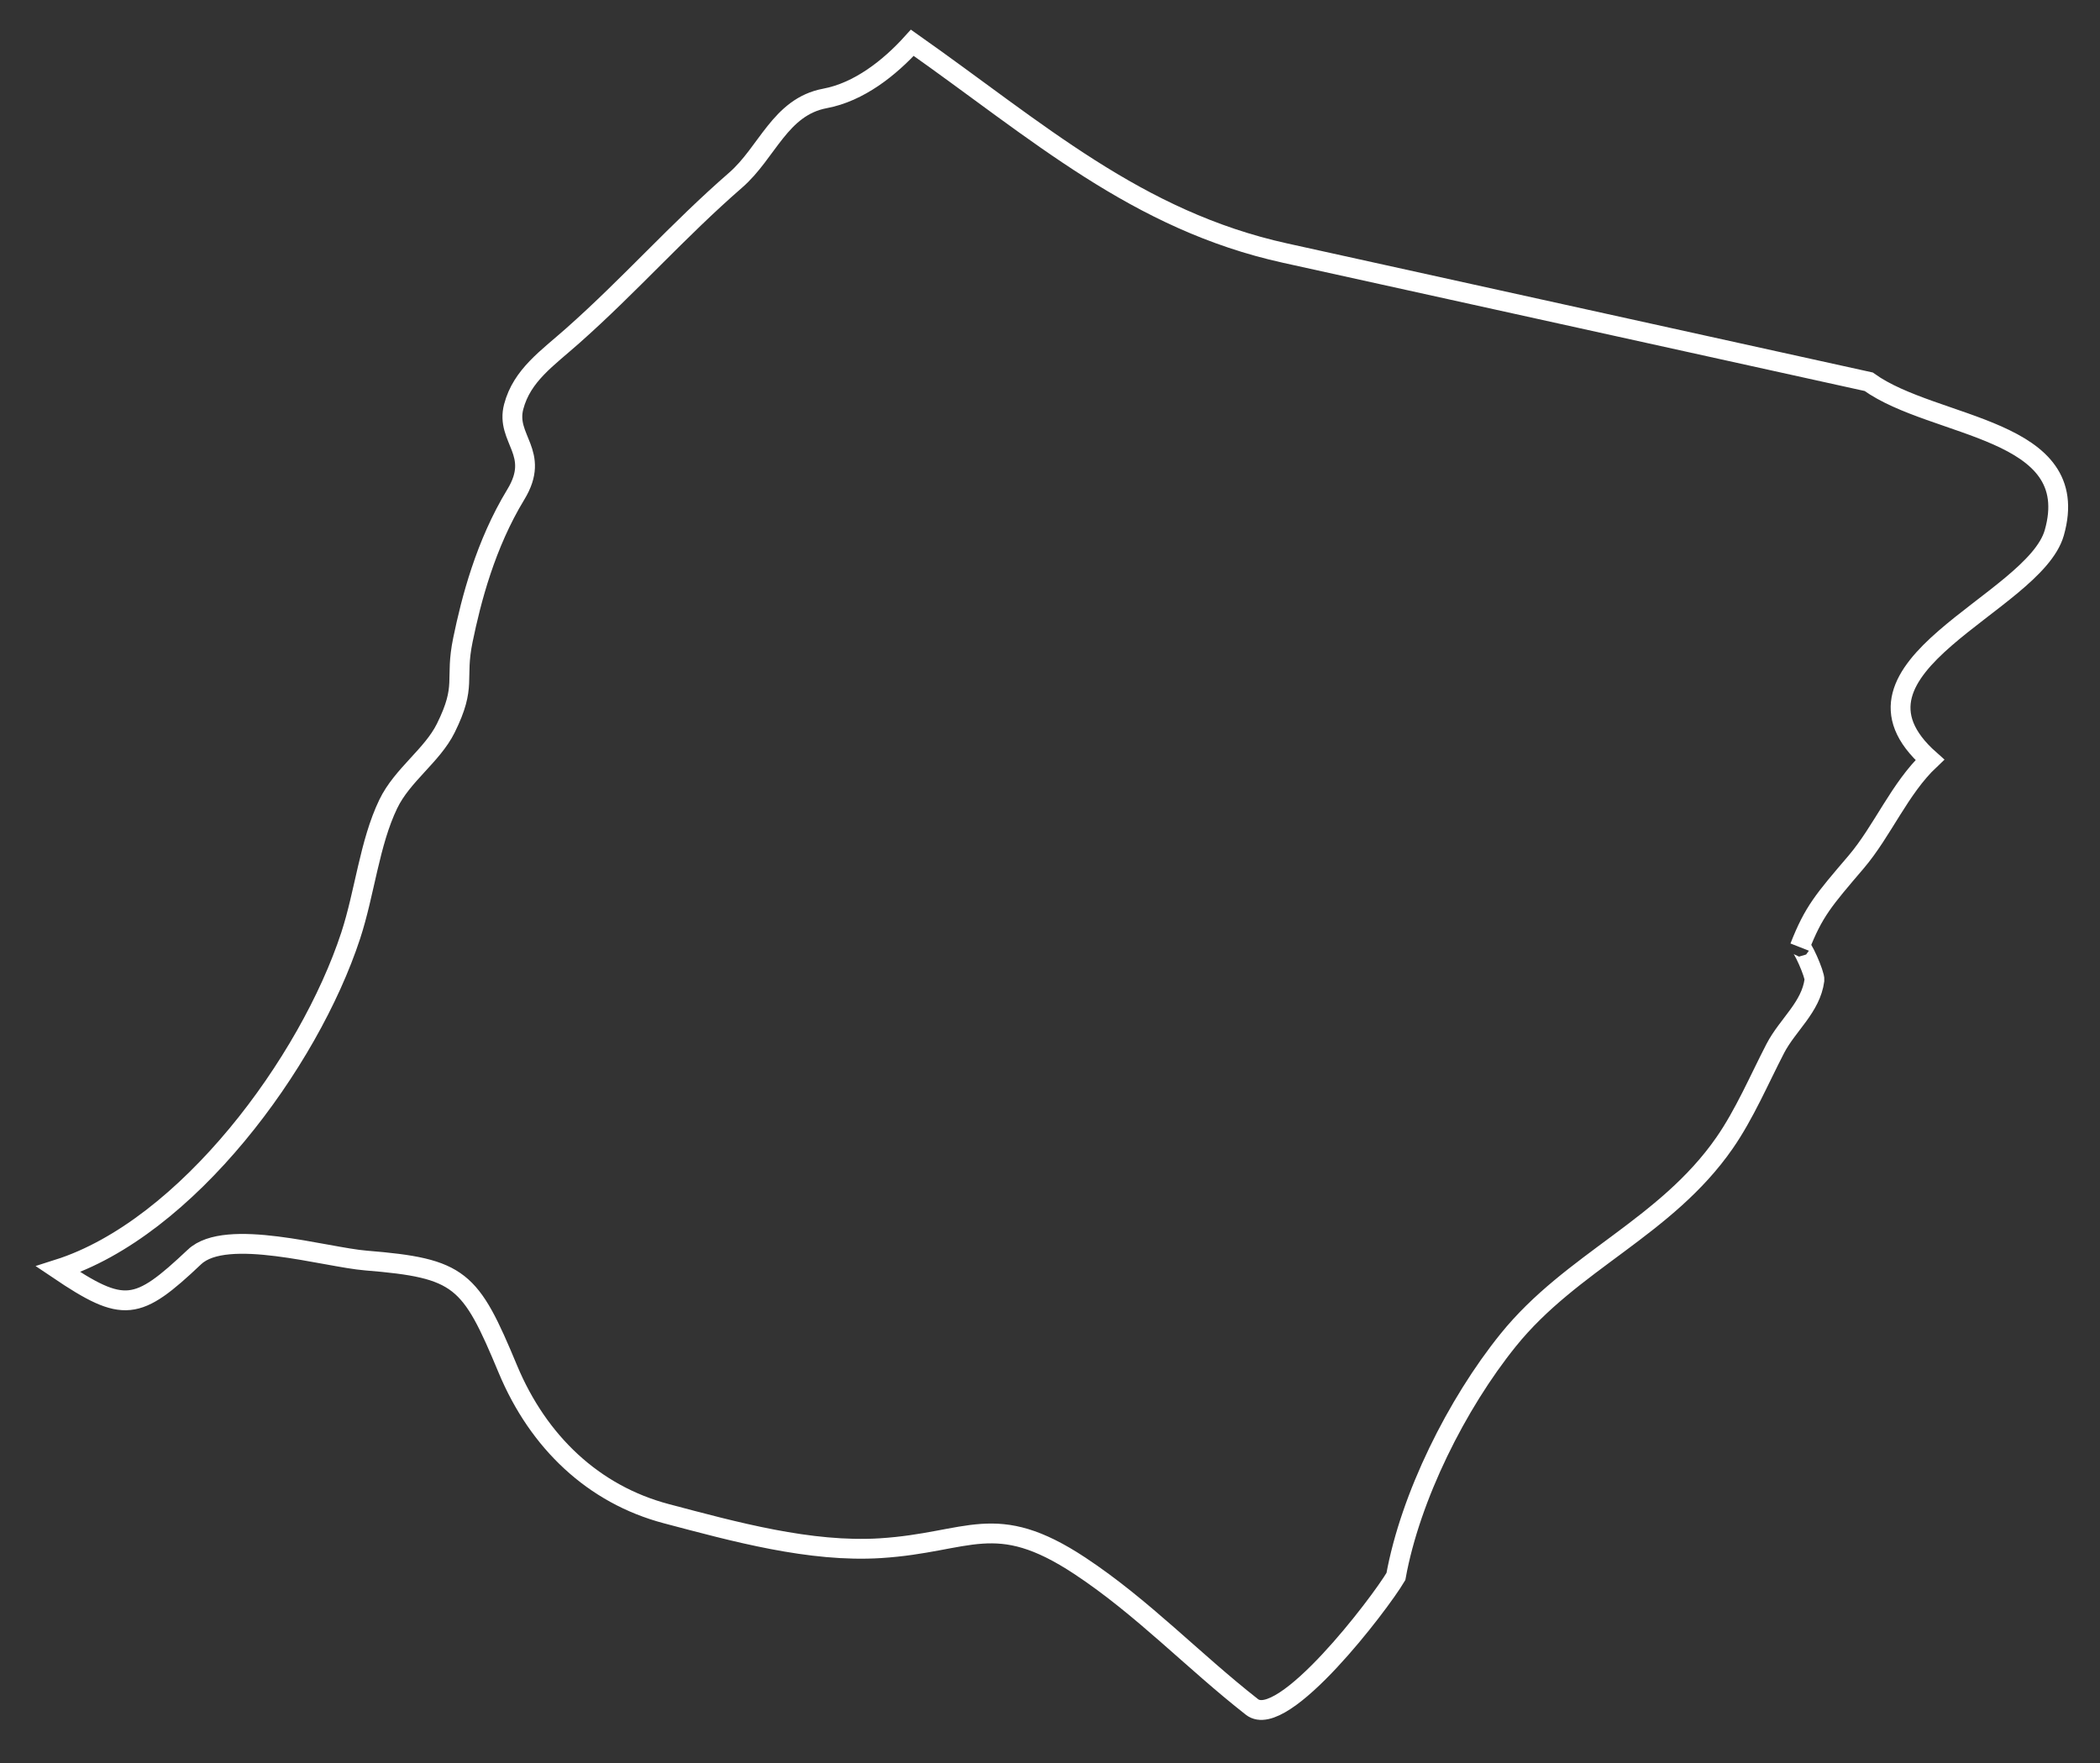
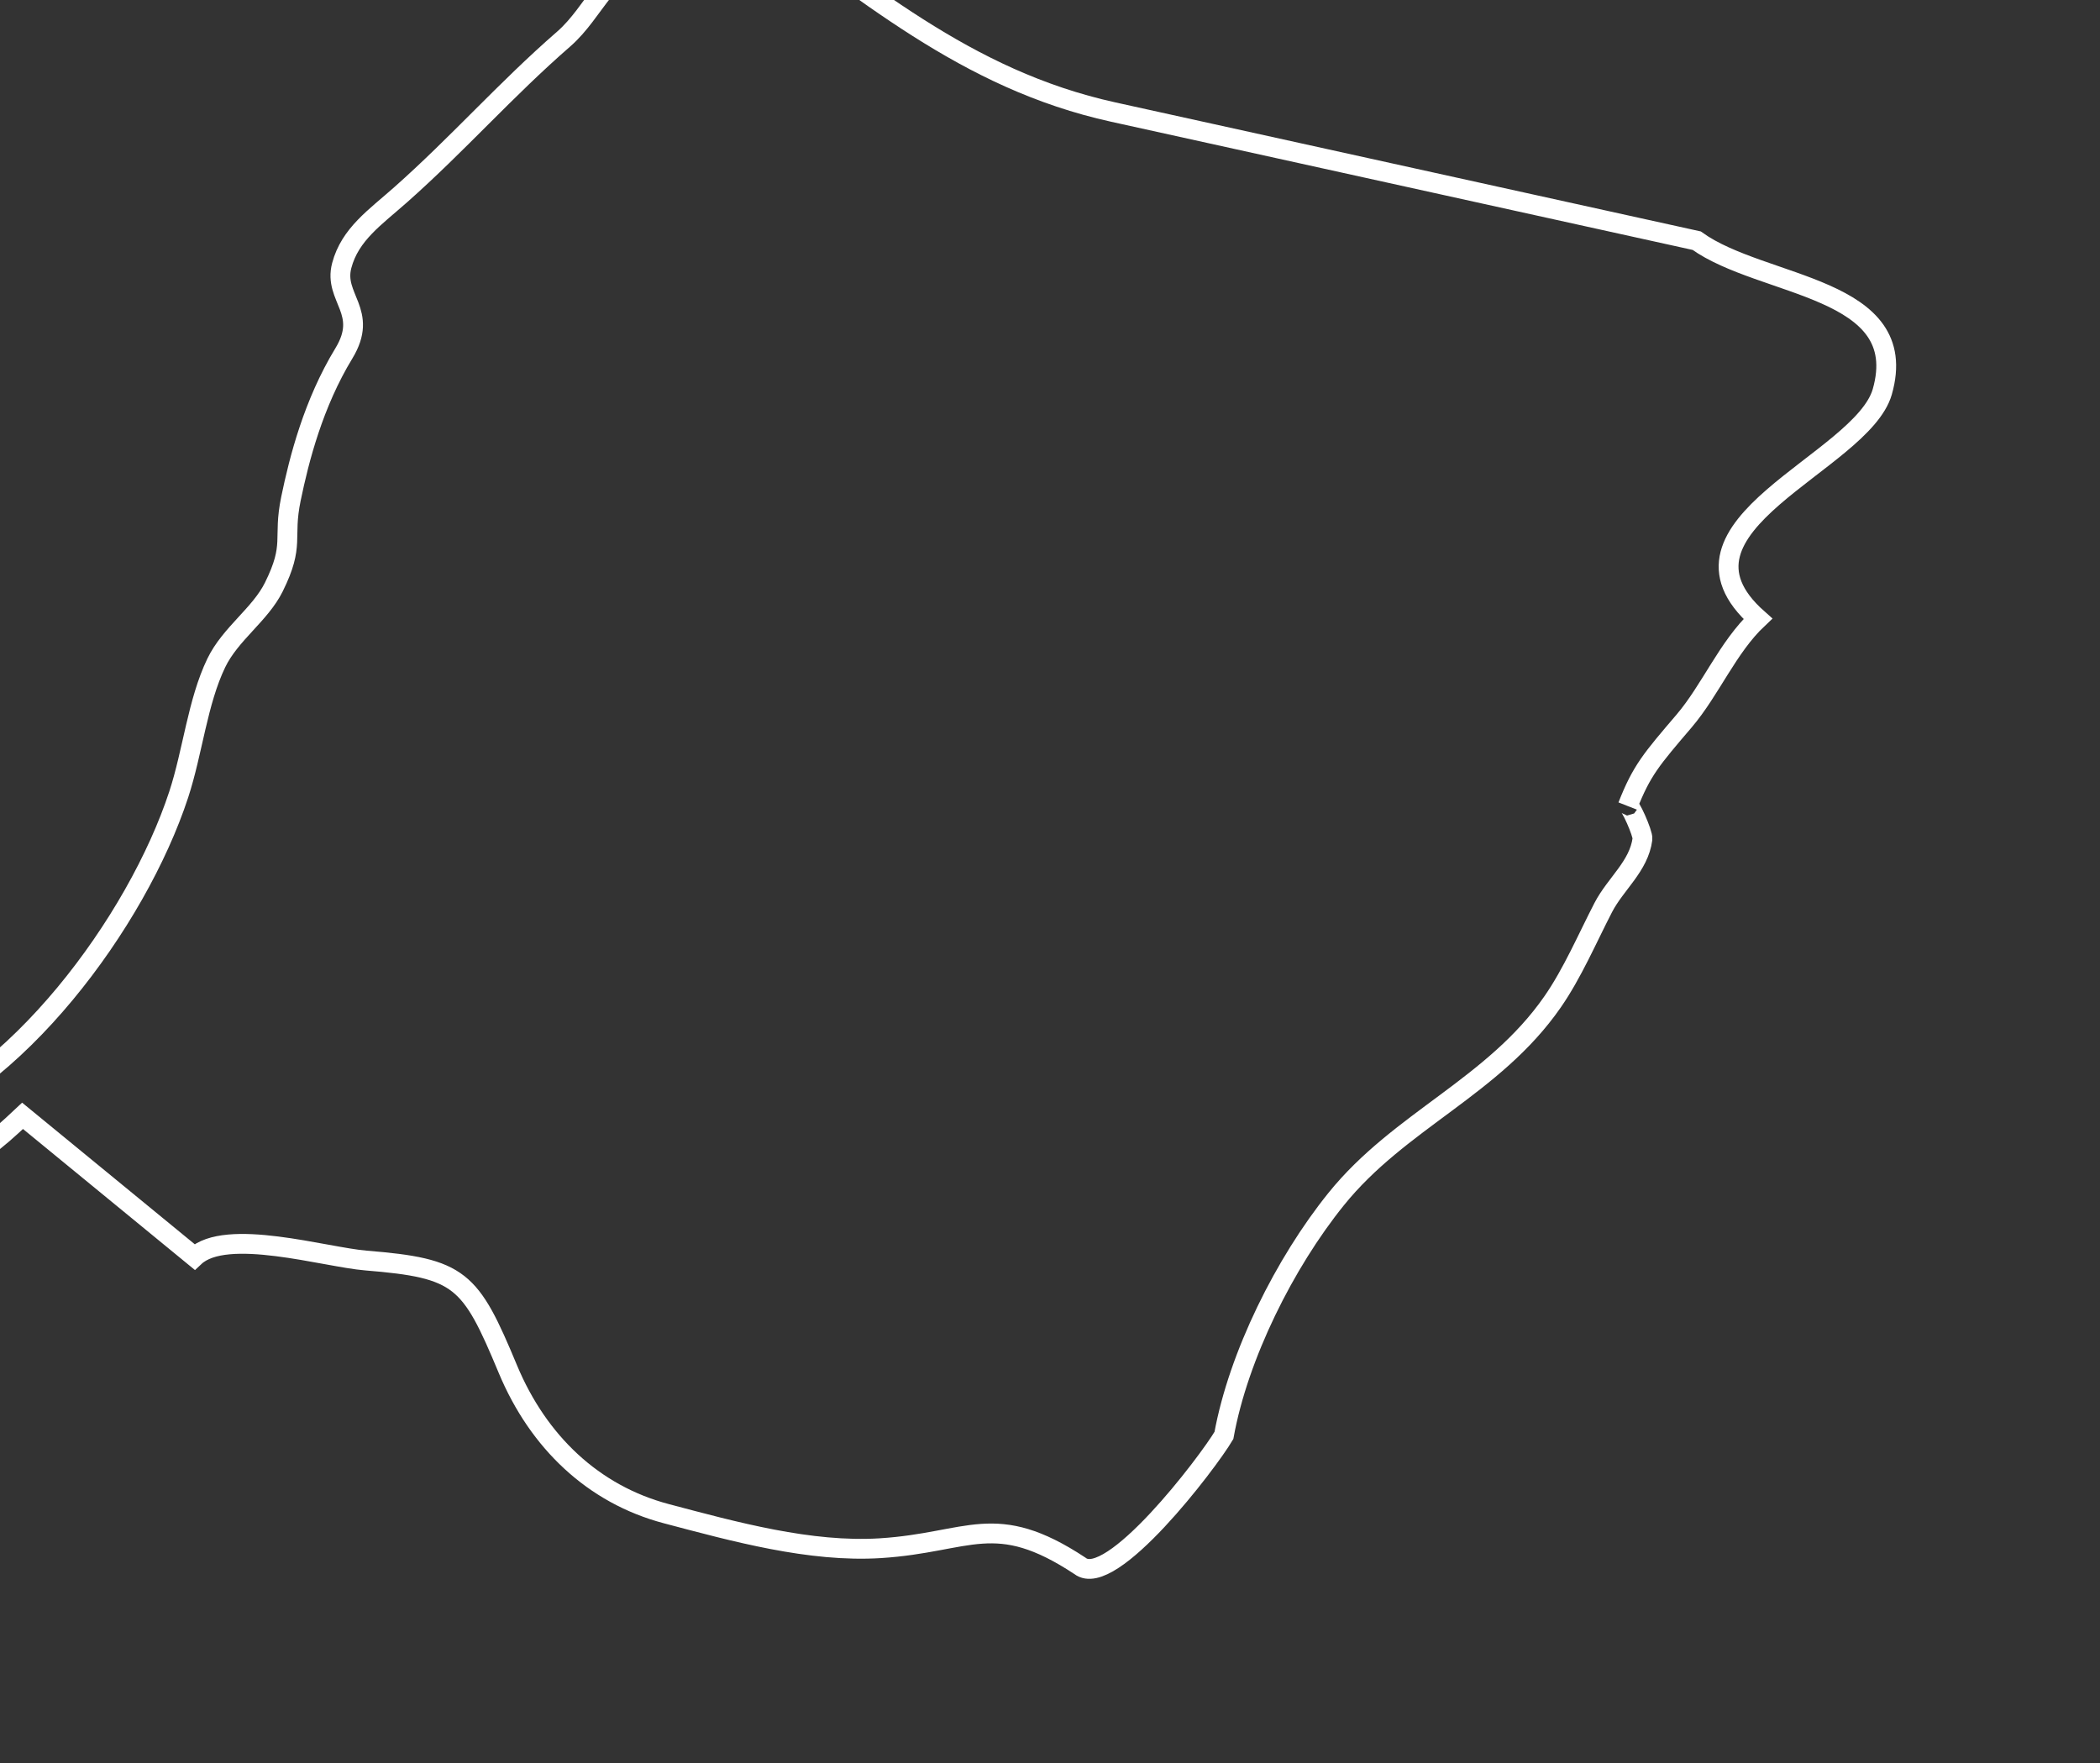
<svg xmlns="http://www.w3.org/2000/svg" id="SVGDoc68d2b86637ab6" width="106px" height="89px" version="1.1" viewBox="0 0 106 89" aria-hidden="true">
  <rect x="0" y="0" width="106" height="89" fill="#333333" stroke="none" />
  <defs>
    <linearGradient class="cerosgradient" data-cerosgradient="true" id="CerosGradient_id119e71261" gradientUnits="userSpaceOnUse" x1="50%" y1="100%" x2="50%" y2="0%">
      <stop offset="0%" stop-color="#d1d1d1" />
      <stop offset="100%" stop-color="#d1d1d1" />
    </linearGradient>
    <linearGradient />
  </defs>
  <g>
    <g>
-       <path d="M9.82,63.449c1.596,-1.504 6.586,0.017 8.653,0.184c4.773,0.388 5.263,0.921 7.162,5.481c1.538,3.689 4.323,6.325 7.995,7.297c3.43,0.907 7.261,1.967 10.811,1.743c4.508,-0.285 5.764,-1.953 10.073,0.894c3.17,2.098 5.701,4.787 8.681,7.121c1.555,1.218 6.443,-5.194 7.265,-6.586c0.73,-4.027 3.071,-8.717 5.668,-11.934c3.198,-3.967 7.951,-5.673 10.919,-9.95c1.005,-1.446 1.759,-3.217 2.563,-4.771c0.629,-1.207 1.796,-2.078 1.976,-3.456c0.037,-0.263 -0.668,-1.858 -0.745,-1.662c0.708,-1.803 1.196,-2.358 2.853,-4.3c1.333,-1.569 2.192,-3.713 3.717,-5.153c-5.291,-4.692 5.249,-7.86 6.28,-11.457c1.521,-5.33 -6.04,-5.237 -9.368,-7.63c-9.817,-2.165 -19.634,-4.326 -29.45,-6.492c-7.499,-1.651 -12.523,-6.183 -18.824,-10.619c-1.146,1.27 -2.697,2.49 -4.407,2.809c-2.271,0.425 -2.909,2.735 -4.515,4.129c-2.907,2.527 -5.335,5.296 -8.215,7.848c-1.284,1.142 -2.563,1.996 -2.982,3.582c-0.433,1.633 1.39,2.324 0.106,4.435c-1.533,2.52 -2.255,5.324 -2.67,7.338c-0.423,2.048 0.212,2.28 -0.864,4.456c-0.682,1.38 -2.2,2.367 -2.904,3.831c-0.948,1.968 -1.185,4.469 -1.896,6.642c-2.107,6.42 -8.27,14.78 -14.77,16.844c3.332,2.246 3.979,2.117 6.888,-0.624z" fill-opacity="0" fill="#ffffff" stroke-linejoin="miter" stroke-linecap="butt" stroke-opacity="1" stroke="#ffffff" stroke-miterlimit="20" stroke-width="1" />
+       <path d="M9.82,63.449c1.596,-1.504 6.586,0.017 8.653,0.184c4.773,0.388 5.263,0.921 7.162,5.481c1.538,3.689 4.323,6.325 7.995,7.297c3.43,0.907 7.261,1.967 10.811,1.743c4.508,-0.285 5.764,-1.953 10.073,0.894c1.555,1.218 6.443,-5.194 7.265,-6.586c0.73,-4.027 3.071,-8.717 5.668,-11.934c3.198,-3.967 7.951,-5.673 10.919,-9.95c1.005,-1.446 1.759,-3.217 2.563,-4.771c0.629,-1.207 1.796,-2.078 1.976,-3.456c0.037,-0.263 -0.668,-1.858 -0.745,-1.662c0.708,-1.803 1.196,-2.358 2.853,-4.3c1.333,-1.569 2.192,-3.713 3.717,-5.153c-5.291,-4.692 5.249,-7.86 6.28,-11.457c1.521,-5.33 -6.04,-5.237 -9.368,-7.63c-9.817,-2.165 -19.634,-4.326 -29.45,-6.492c-7.499,-1.651 -12.523,-6.183 -18.824,-10.619c-1.146,1.27 -2.697,2.49 -4.407,2.809c-2.271,0.425 -2.909,2.735 -4.515,4.129c-2.907,2.527 -5.335,5.296 -8.215,7.848c-1.284,1.142 -2.563,1.996 -2.982,3.582c-0.433,1.633 1.39,2.324 0.106,4.435c-1.533,2.52 -2.255,5.324 -2.67,7.338c-0.423,2.048 0.212,2.28 -0.864,4.456c-0.682,1.38 -2.2,2.367 -2.904,3.831c-0.948,1.968 -1.185,4.469 -1.896,6.642c-2.107,6.42 -8.27,14.78 -14.77,16.844c3.332,2.246 3.979,2.117 6.888,-0.624z" fill-opacity="0" fill="#ffffff" stroke-linejoin="miter" stroke-linecap="butt" stroke-opacity="1" stroke="#ffffff" stroke-miterlimit="20" stroke-width="1" />
    </g>
  </g>
</svg>